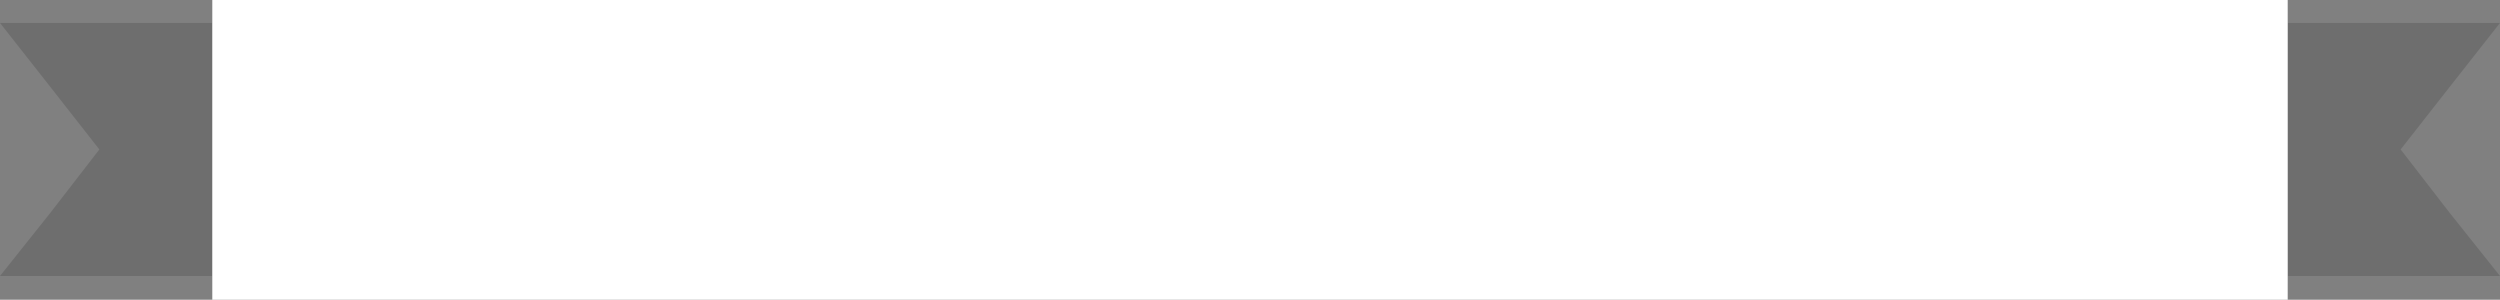
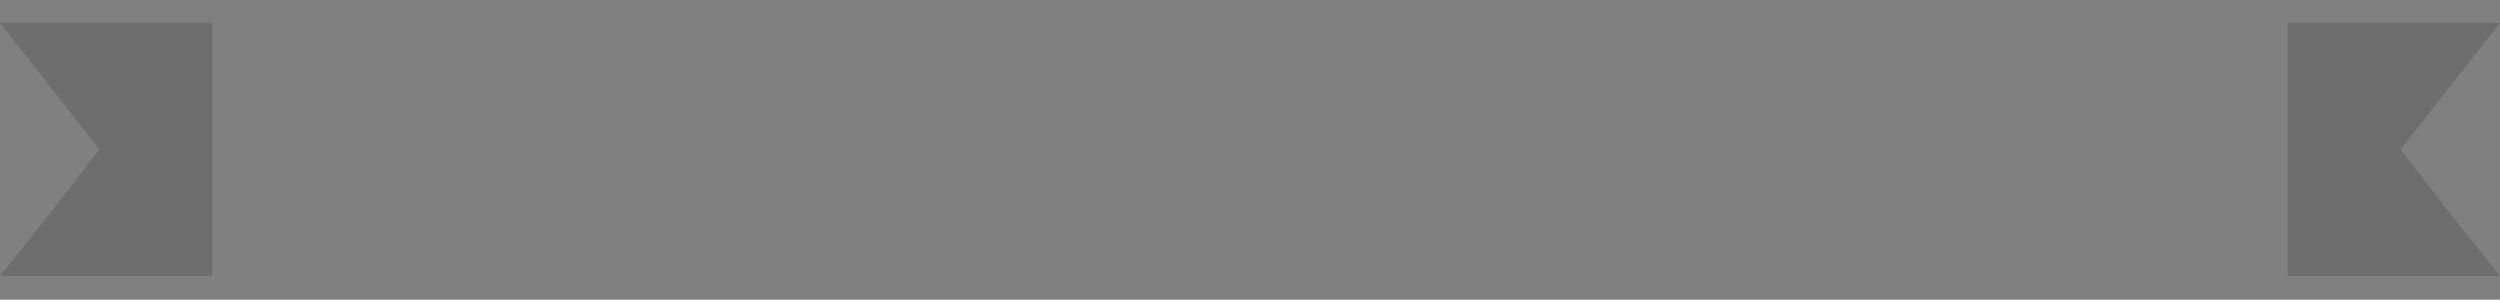
<svg xmlns="http://www.w3.org/2000/svg" enable-background="new 0 0 294.4 35.3" id="Layer_1" version="1.1" viewBox="0 0 294.4 35.3" x="0px" xml:space="preserve" y="0px">
  <rect x="0" y="0" width="294.4" height="35.3" fill="#808080" stroke="none" />
  <g id="change1_1">
-     <path d="m288.5 25.1l5.9 7.4h-25v-29.8h25l-5.9 7.5-5.8 7.4 5.8 7.5zm-282.6-14.9l5.8 7.4-5.8 7.5-5.9 7.4h25v-29.8h-25l5.9 7.5z" enable-background="new    " fill="inherit" opacity=".14" />
+     <path d="m288.5 25.1l5.9 7.4h-25v-29.8h25l-5.9 7.5-5.8 7.4 5.8 7.5m-282.6-14.9l5.8 7.4-5.8 7.5-5.9 7.4h25v-29.8h-25l5.9 7.5z" enable-background="new    " fill="inherit" opacity=".14" />
  </g>
  <g id="change2_1">
-     <rect fill="#fff" height="35.3" width="244.4" x="25" y="0" />
-   </g>
+     </g>
</svg>